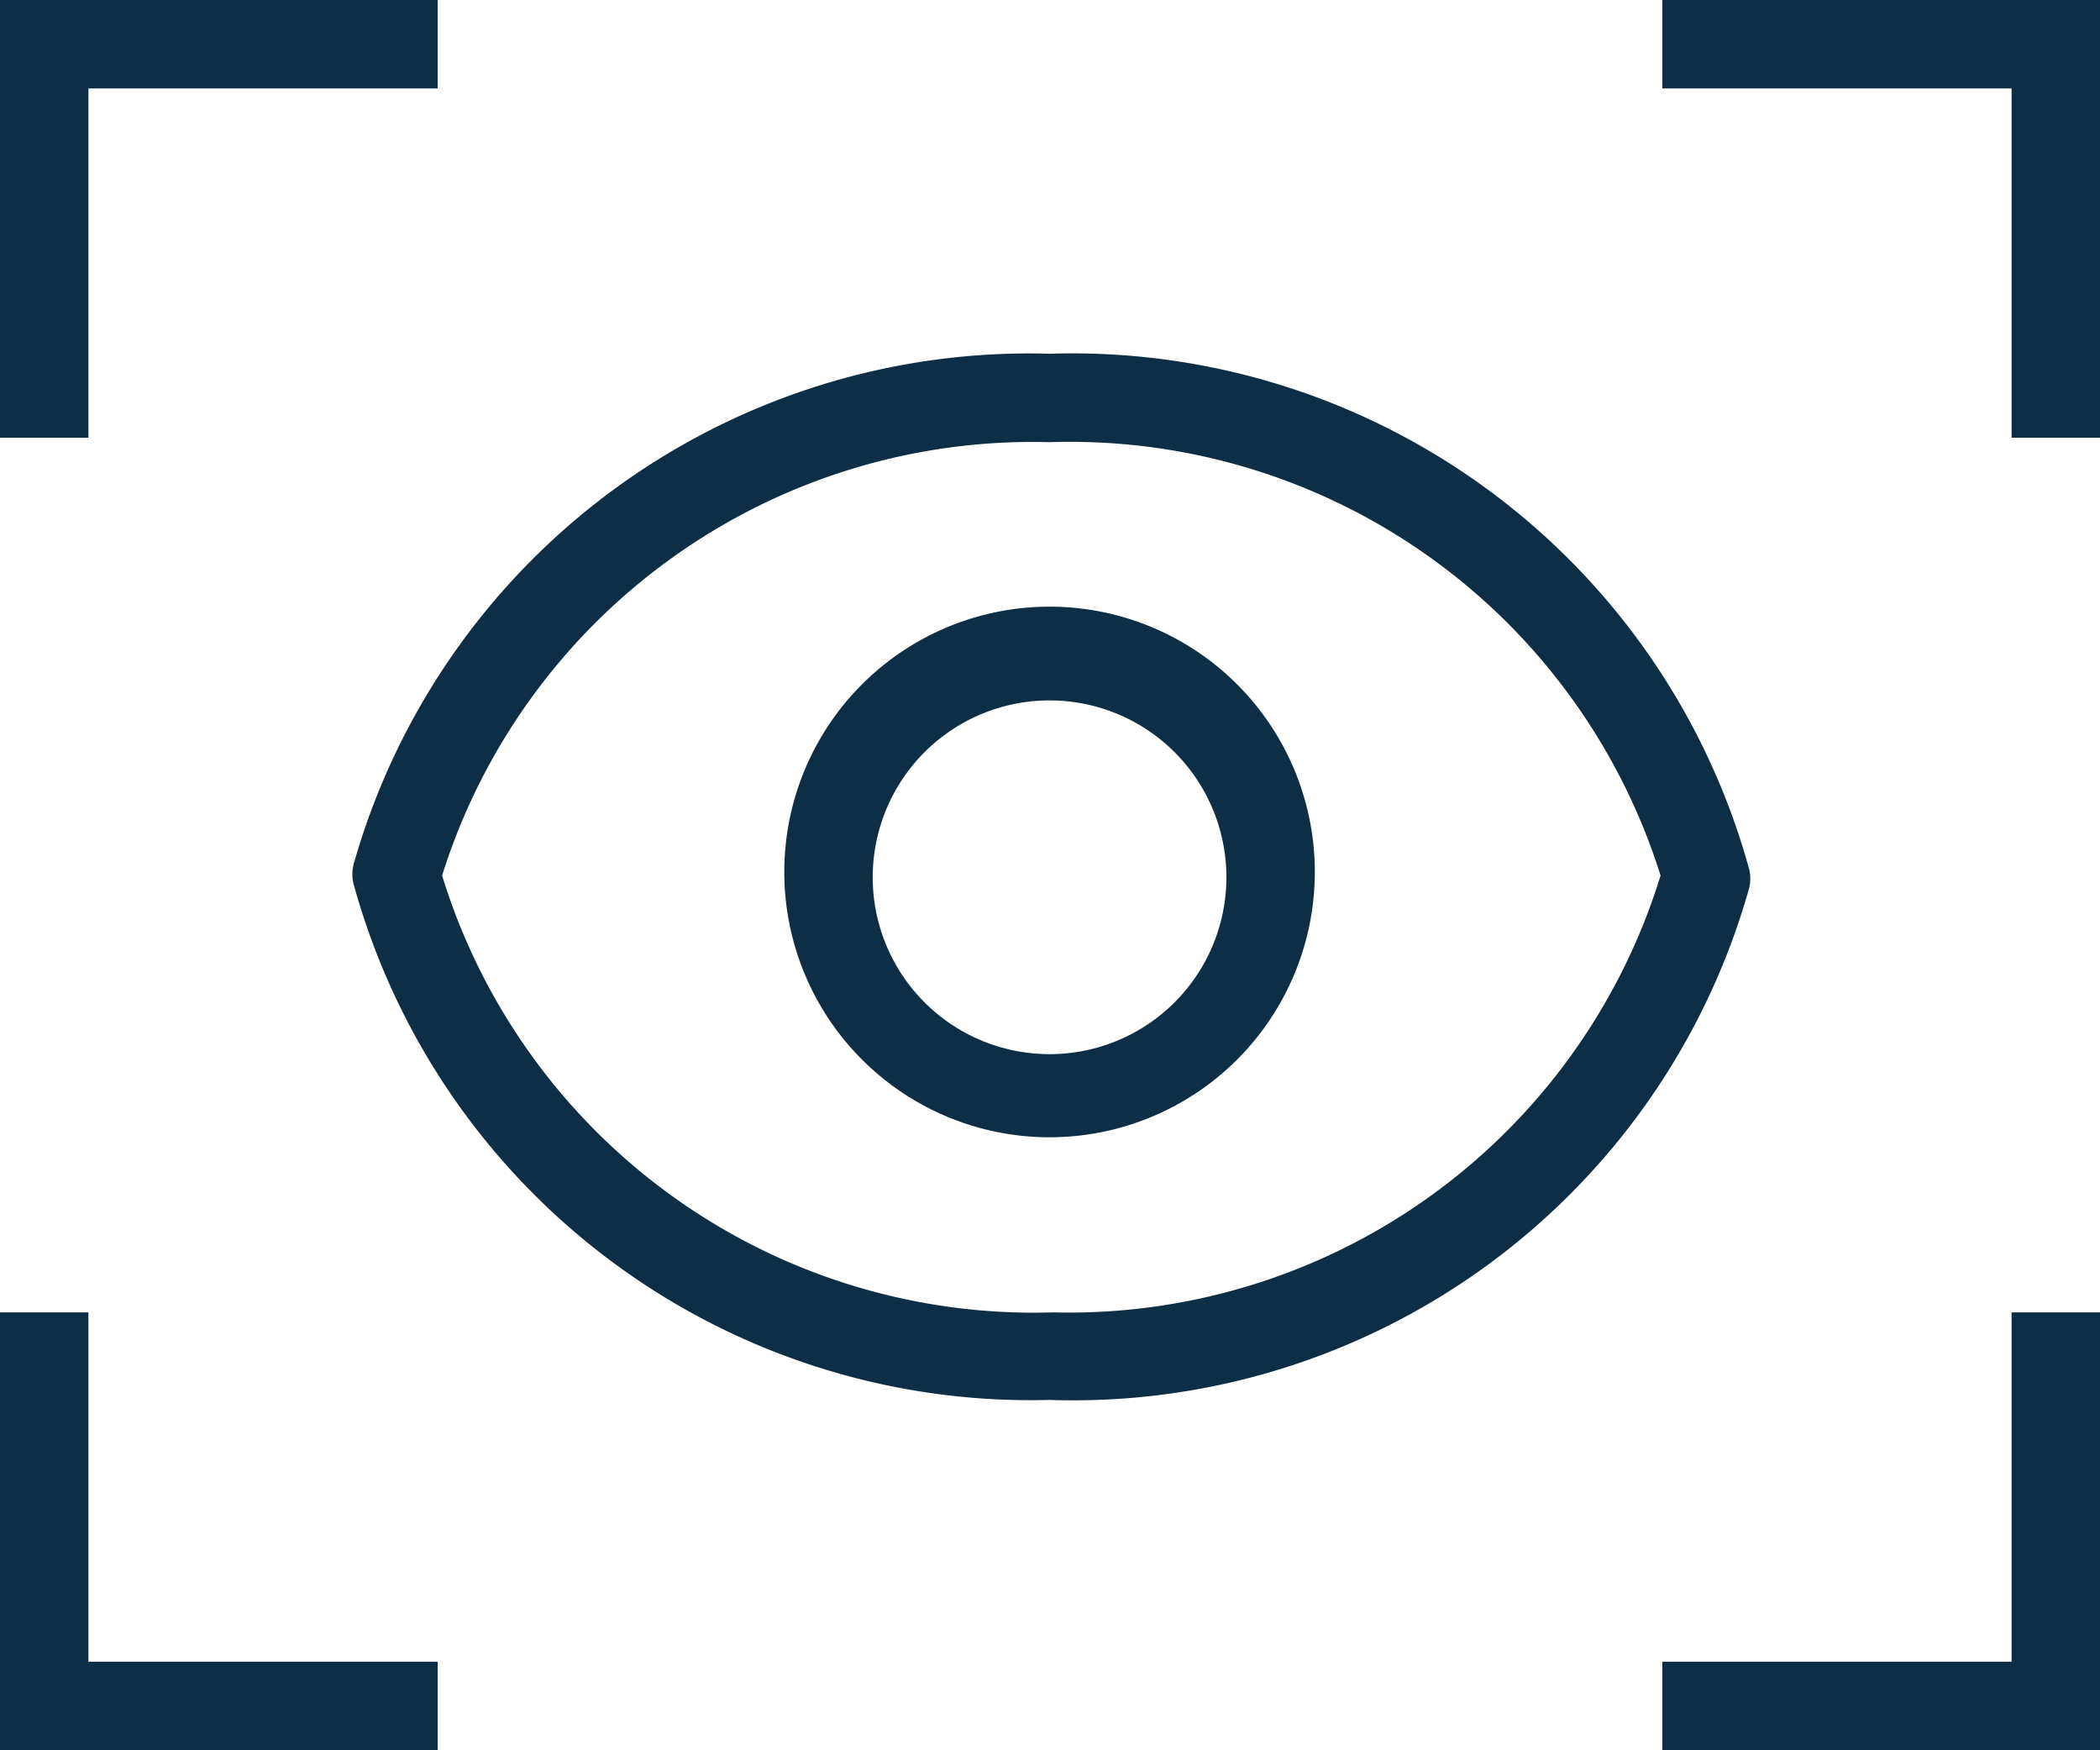
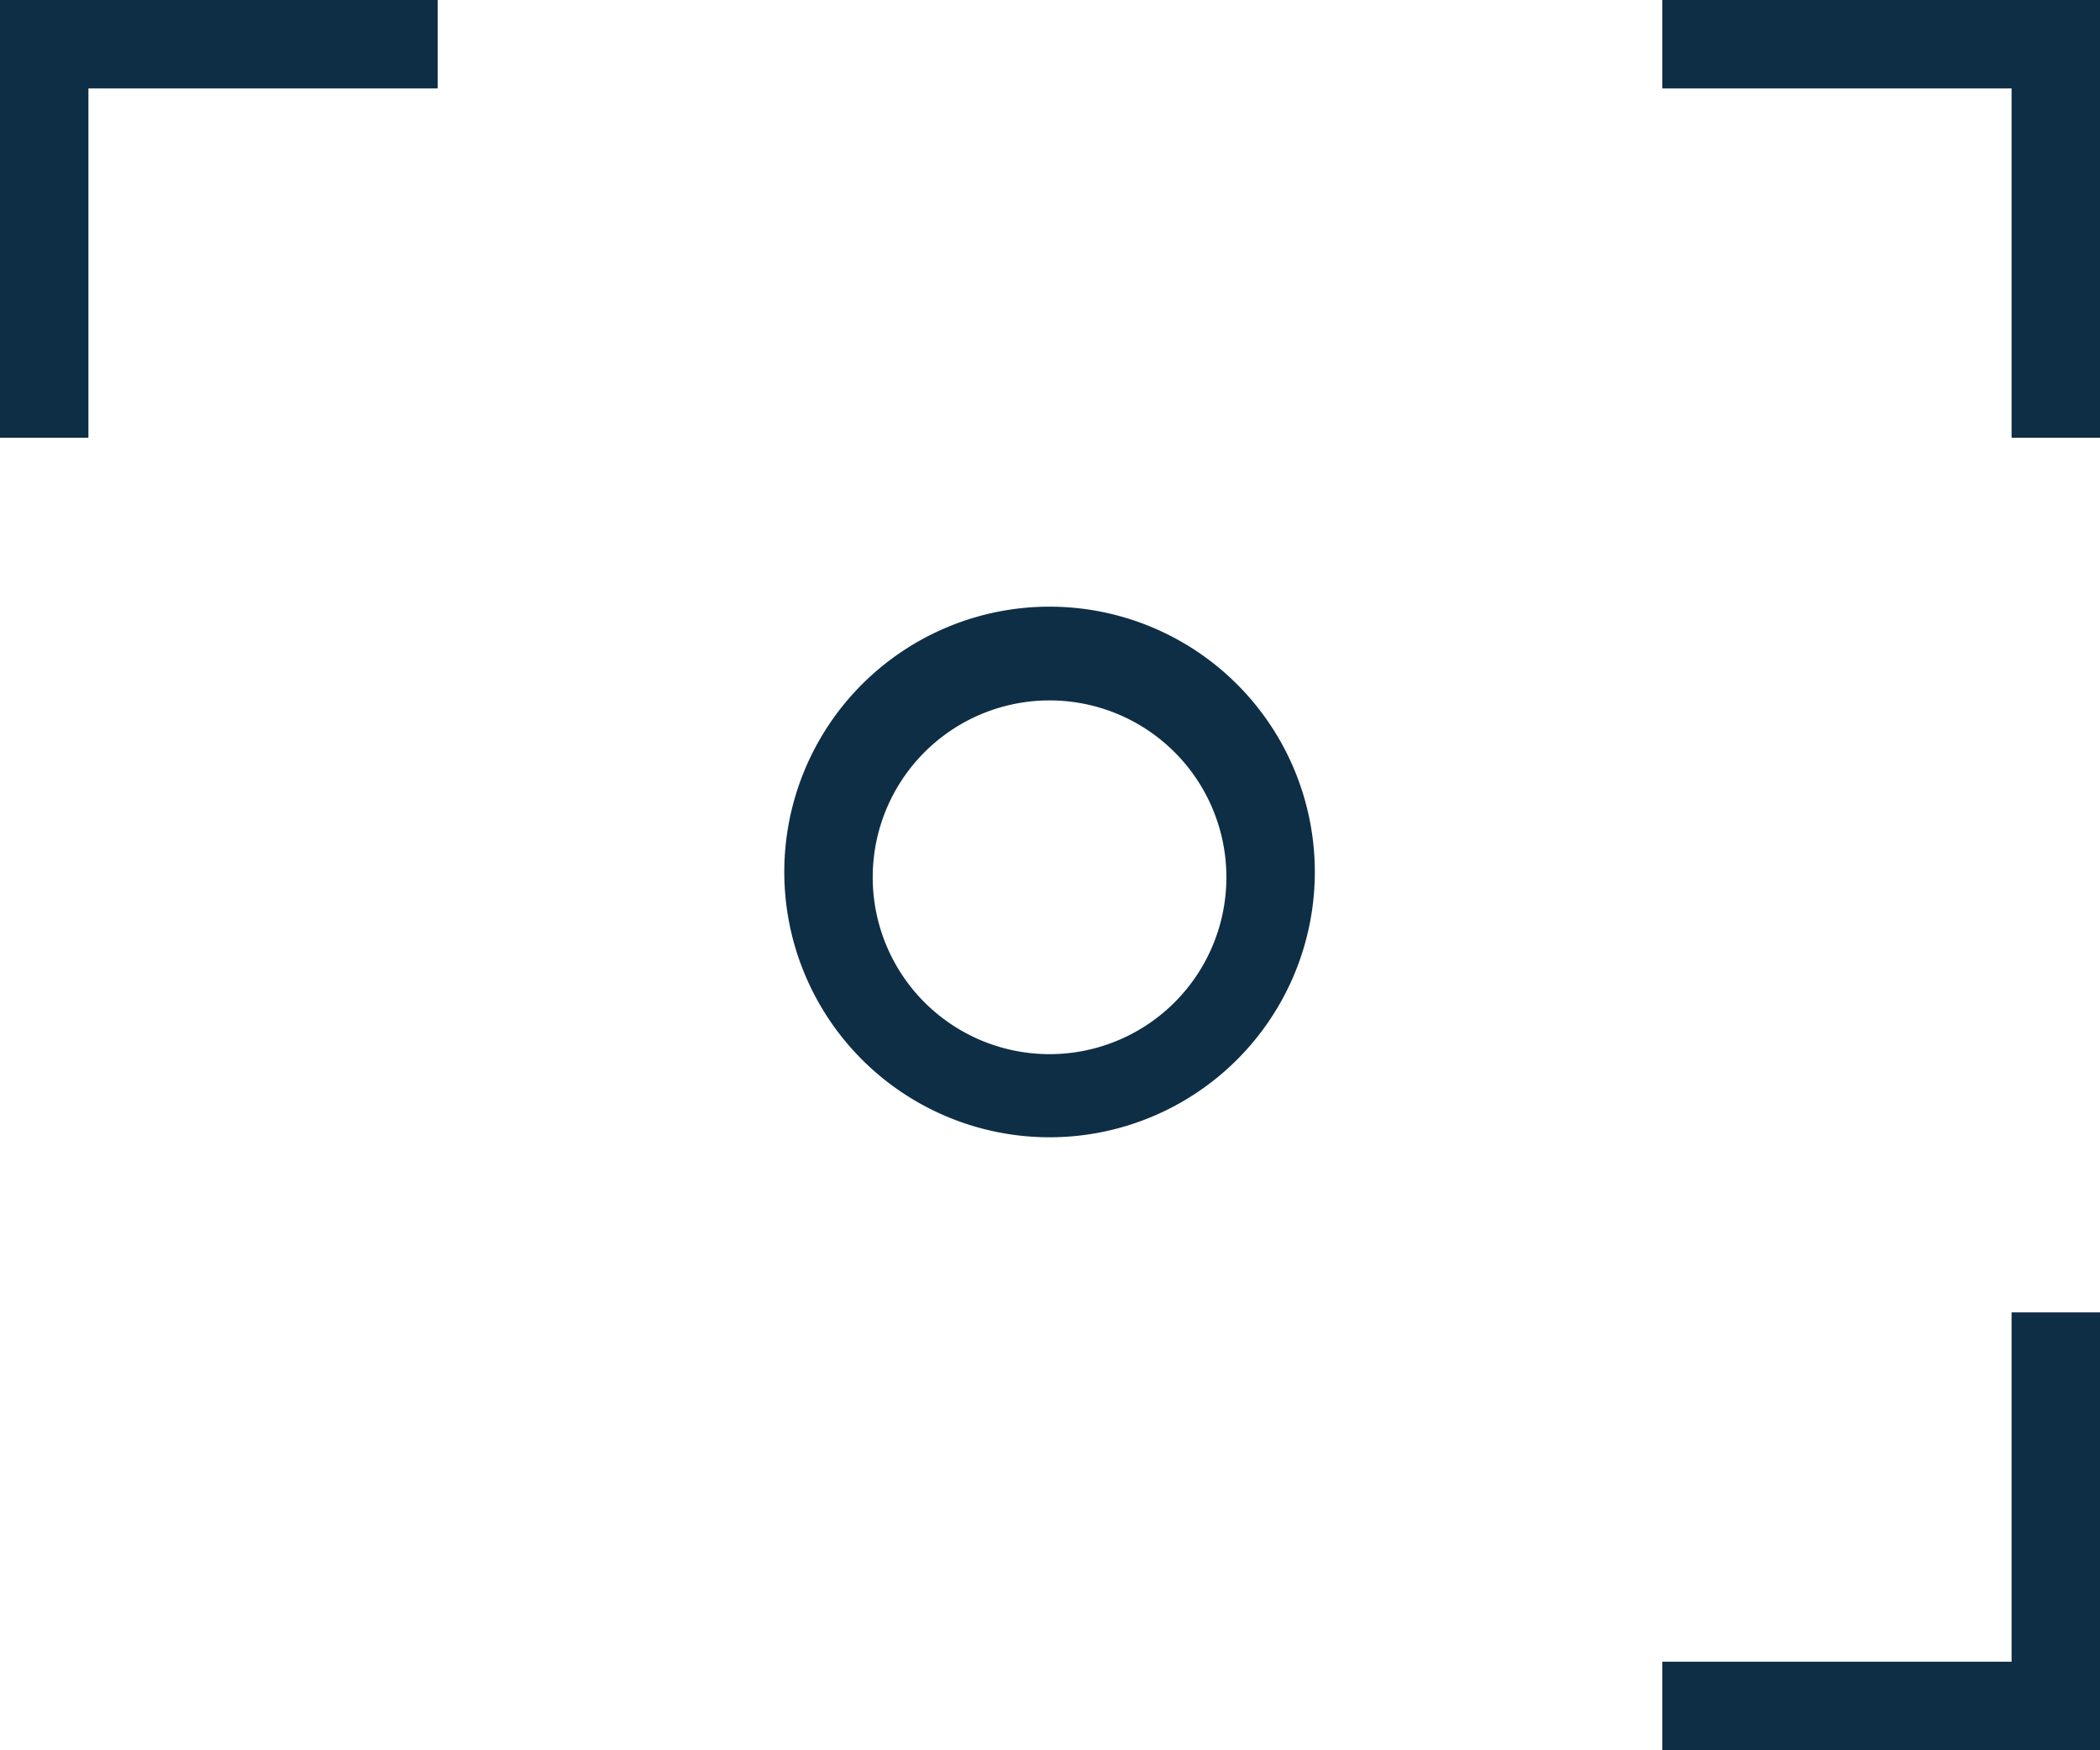
<svg xmlns="http://www.w3.org/2000/svg" viewBox="0 0 23.75 19.79">
  <defs>
    <style>.cls-1{fill:#0e2e46;}</style>
  </defs>
  <g id="Layer_2" data-name="Layer 2">
    <g id="Layer_1-2" data-name="Layer 1">
-       <path class="cls-1" d="M11.87,15.83A7.94,7.94,0,0,1,4,10a.45.45,0,0,1,0-.23A7.94,7.94,0,0,1,11.87,4a7.94,7.94,0,0,1,7.91,5.82.45.45,0,0,1,0,.23A7.94,7.94,0,0,1,11.87,15.83ZM5,9.9a7,7,0,0,0,6.91,4.94A7,7,0,0,0,18.78,9.9,7,7,0,0,0,11.87,5,7,7,0,0,0,5,9.9Z" />
      <path class="cls-1" d="M11.87,12.86a3,3,0,1,1,3-3A3,3,0,0,1,11.87,12.86Zm0-4.94a2,2,0,1,0,2,2A2,2,0,0,0,11.87,7.92Z" />
      <polygon class="cls-1" points="4.95 0 1 0 1 0 0 0 0 1 0 4.95 1 4.95 1 1 4.95 1 4.95 0" />
      <polygon class="cls-1" points="18.8 0 22.75 0 22.75 0 23.75 0 23.75 1 23.75 4.95 22.75 4.95 22.75 1 18.8 1 18.8 0" />
-       <polygon class="cls-1" points="4.95 19.79 1 19.79 1 19.79 0 19.79 0 18.79 0 14.84 1 14.84 1 18.79 4.95 18.79 4.95 19.79" />
      <polygon class="cls-1" points="18.8 19.79 22.75 19.79 22.75 19.79 23.75 19.79 23.75 18.79 23.75 14.84 22.75 14.84 22.75 18.79 18.8 18.79 18.8 19.79" />
    </g>
  </g>
</svg>